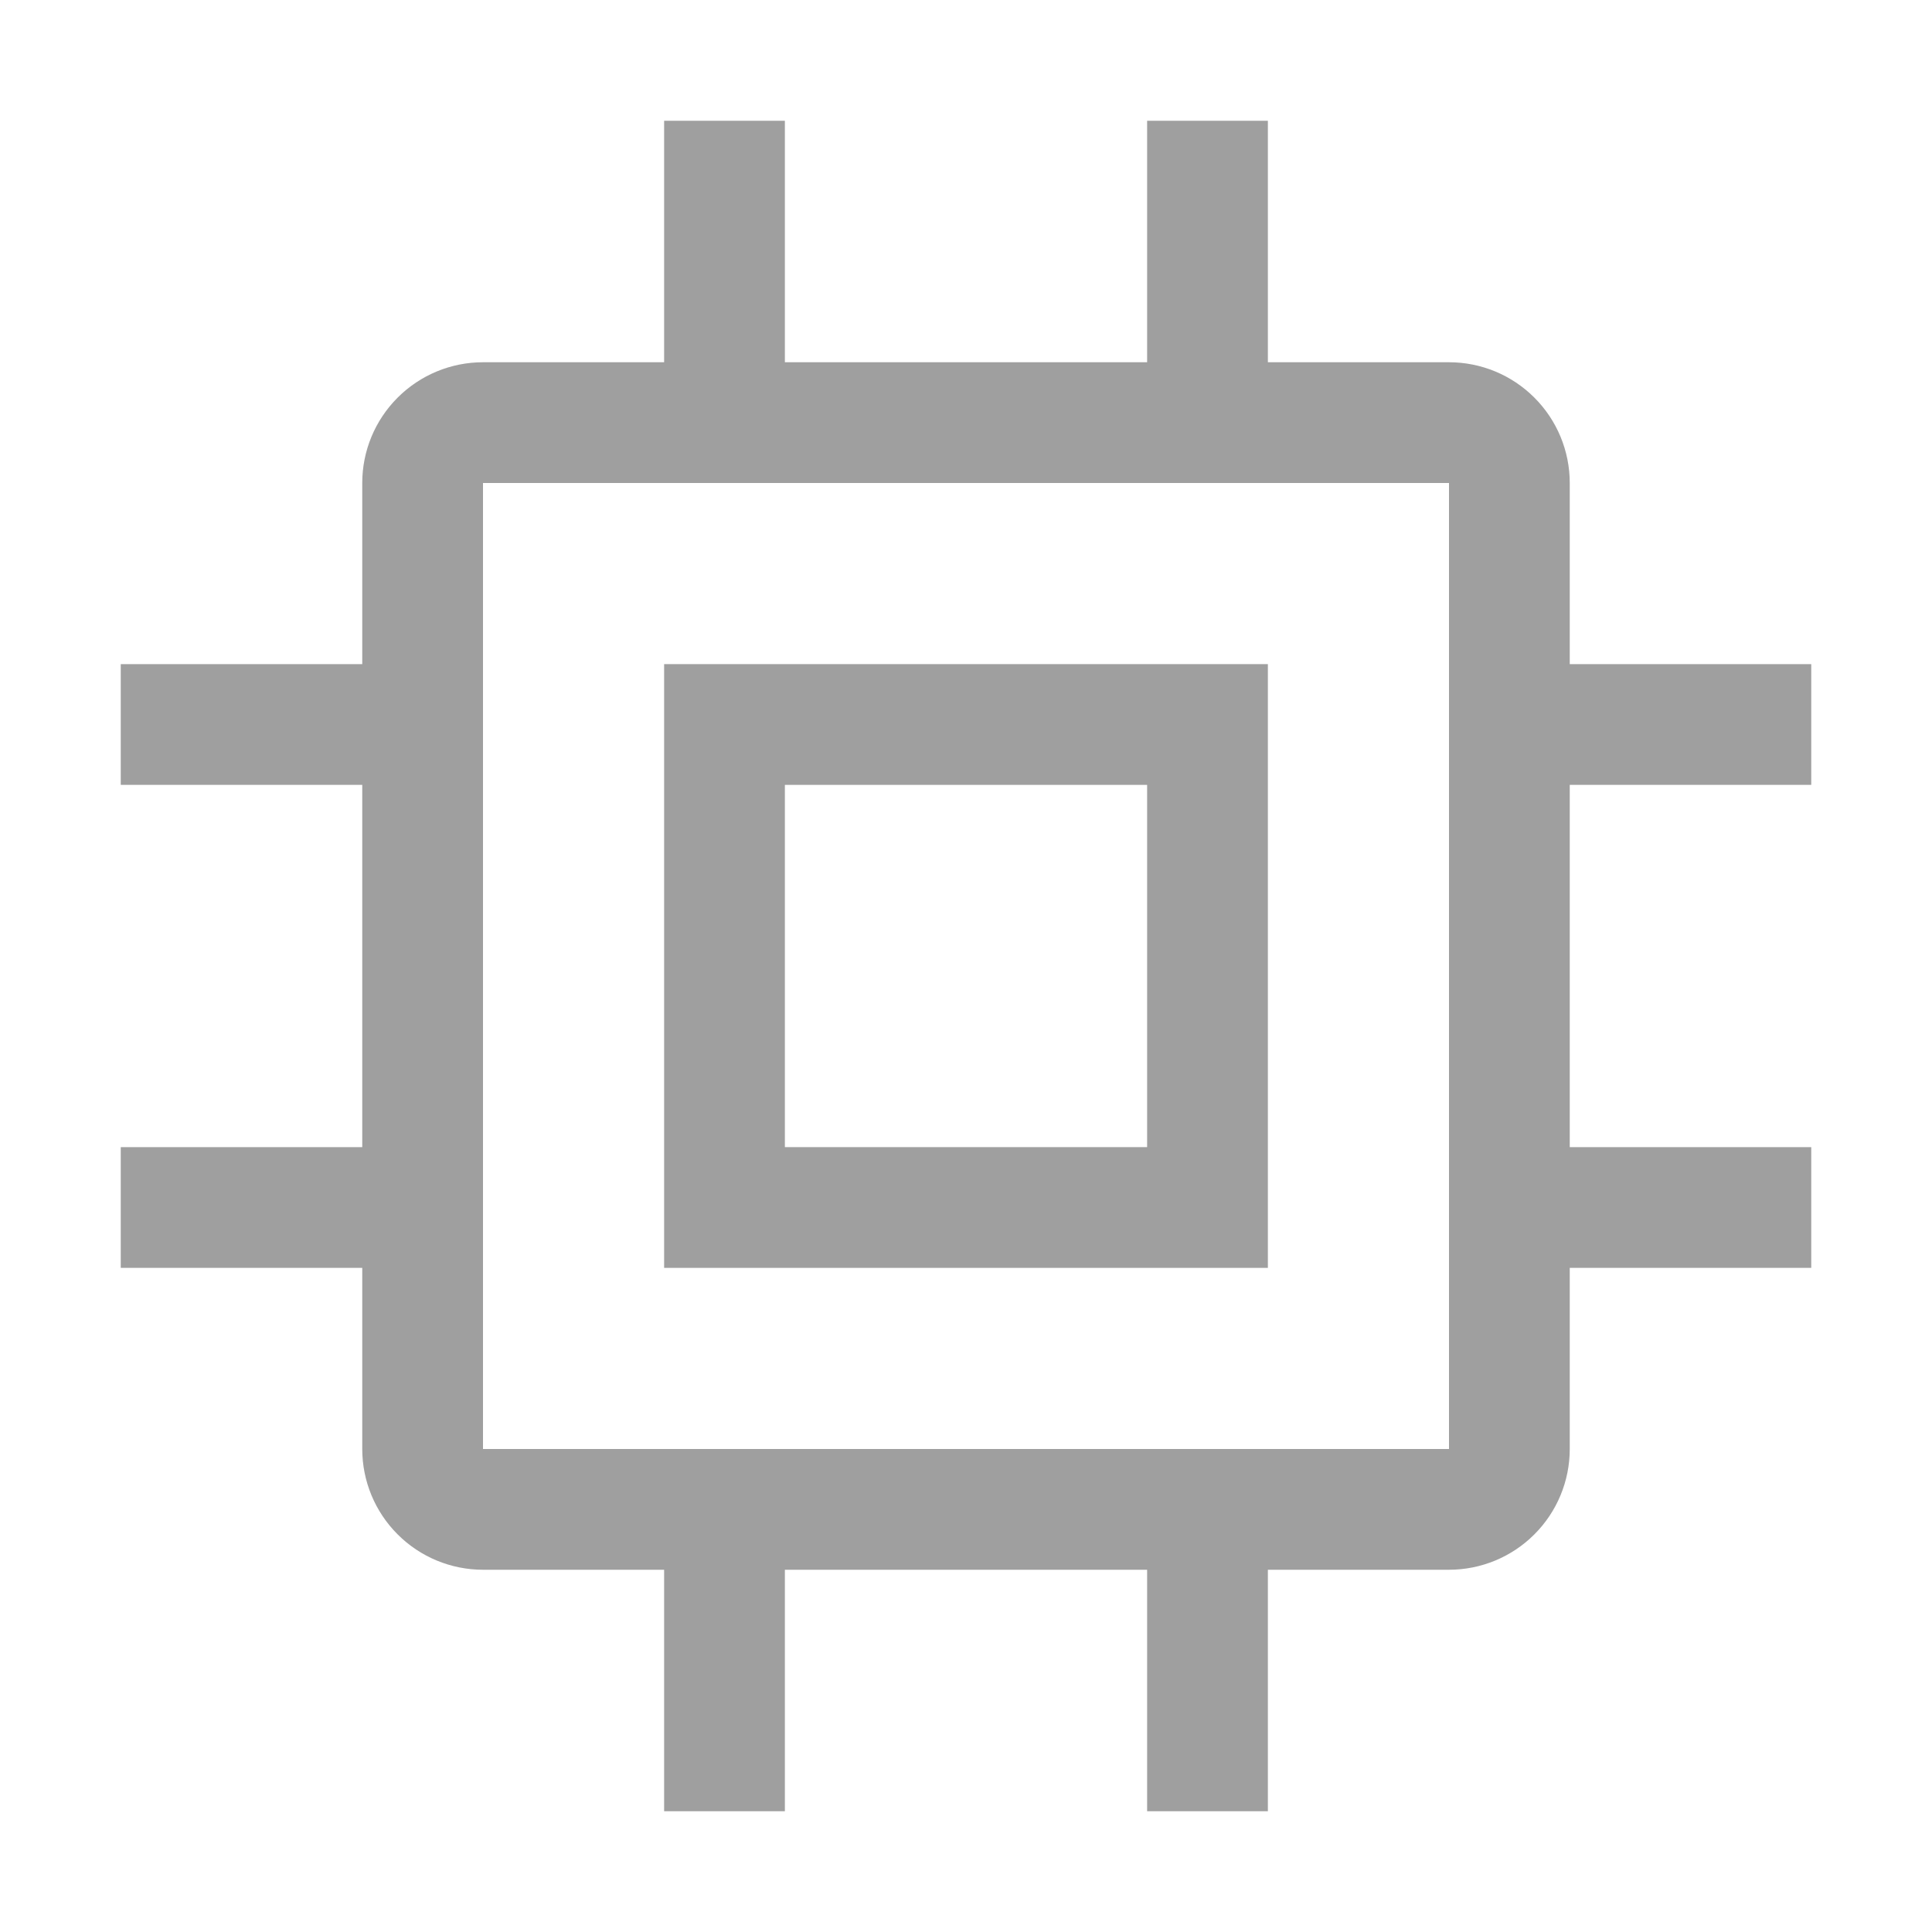
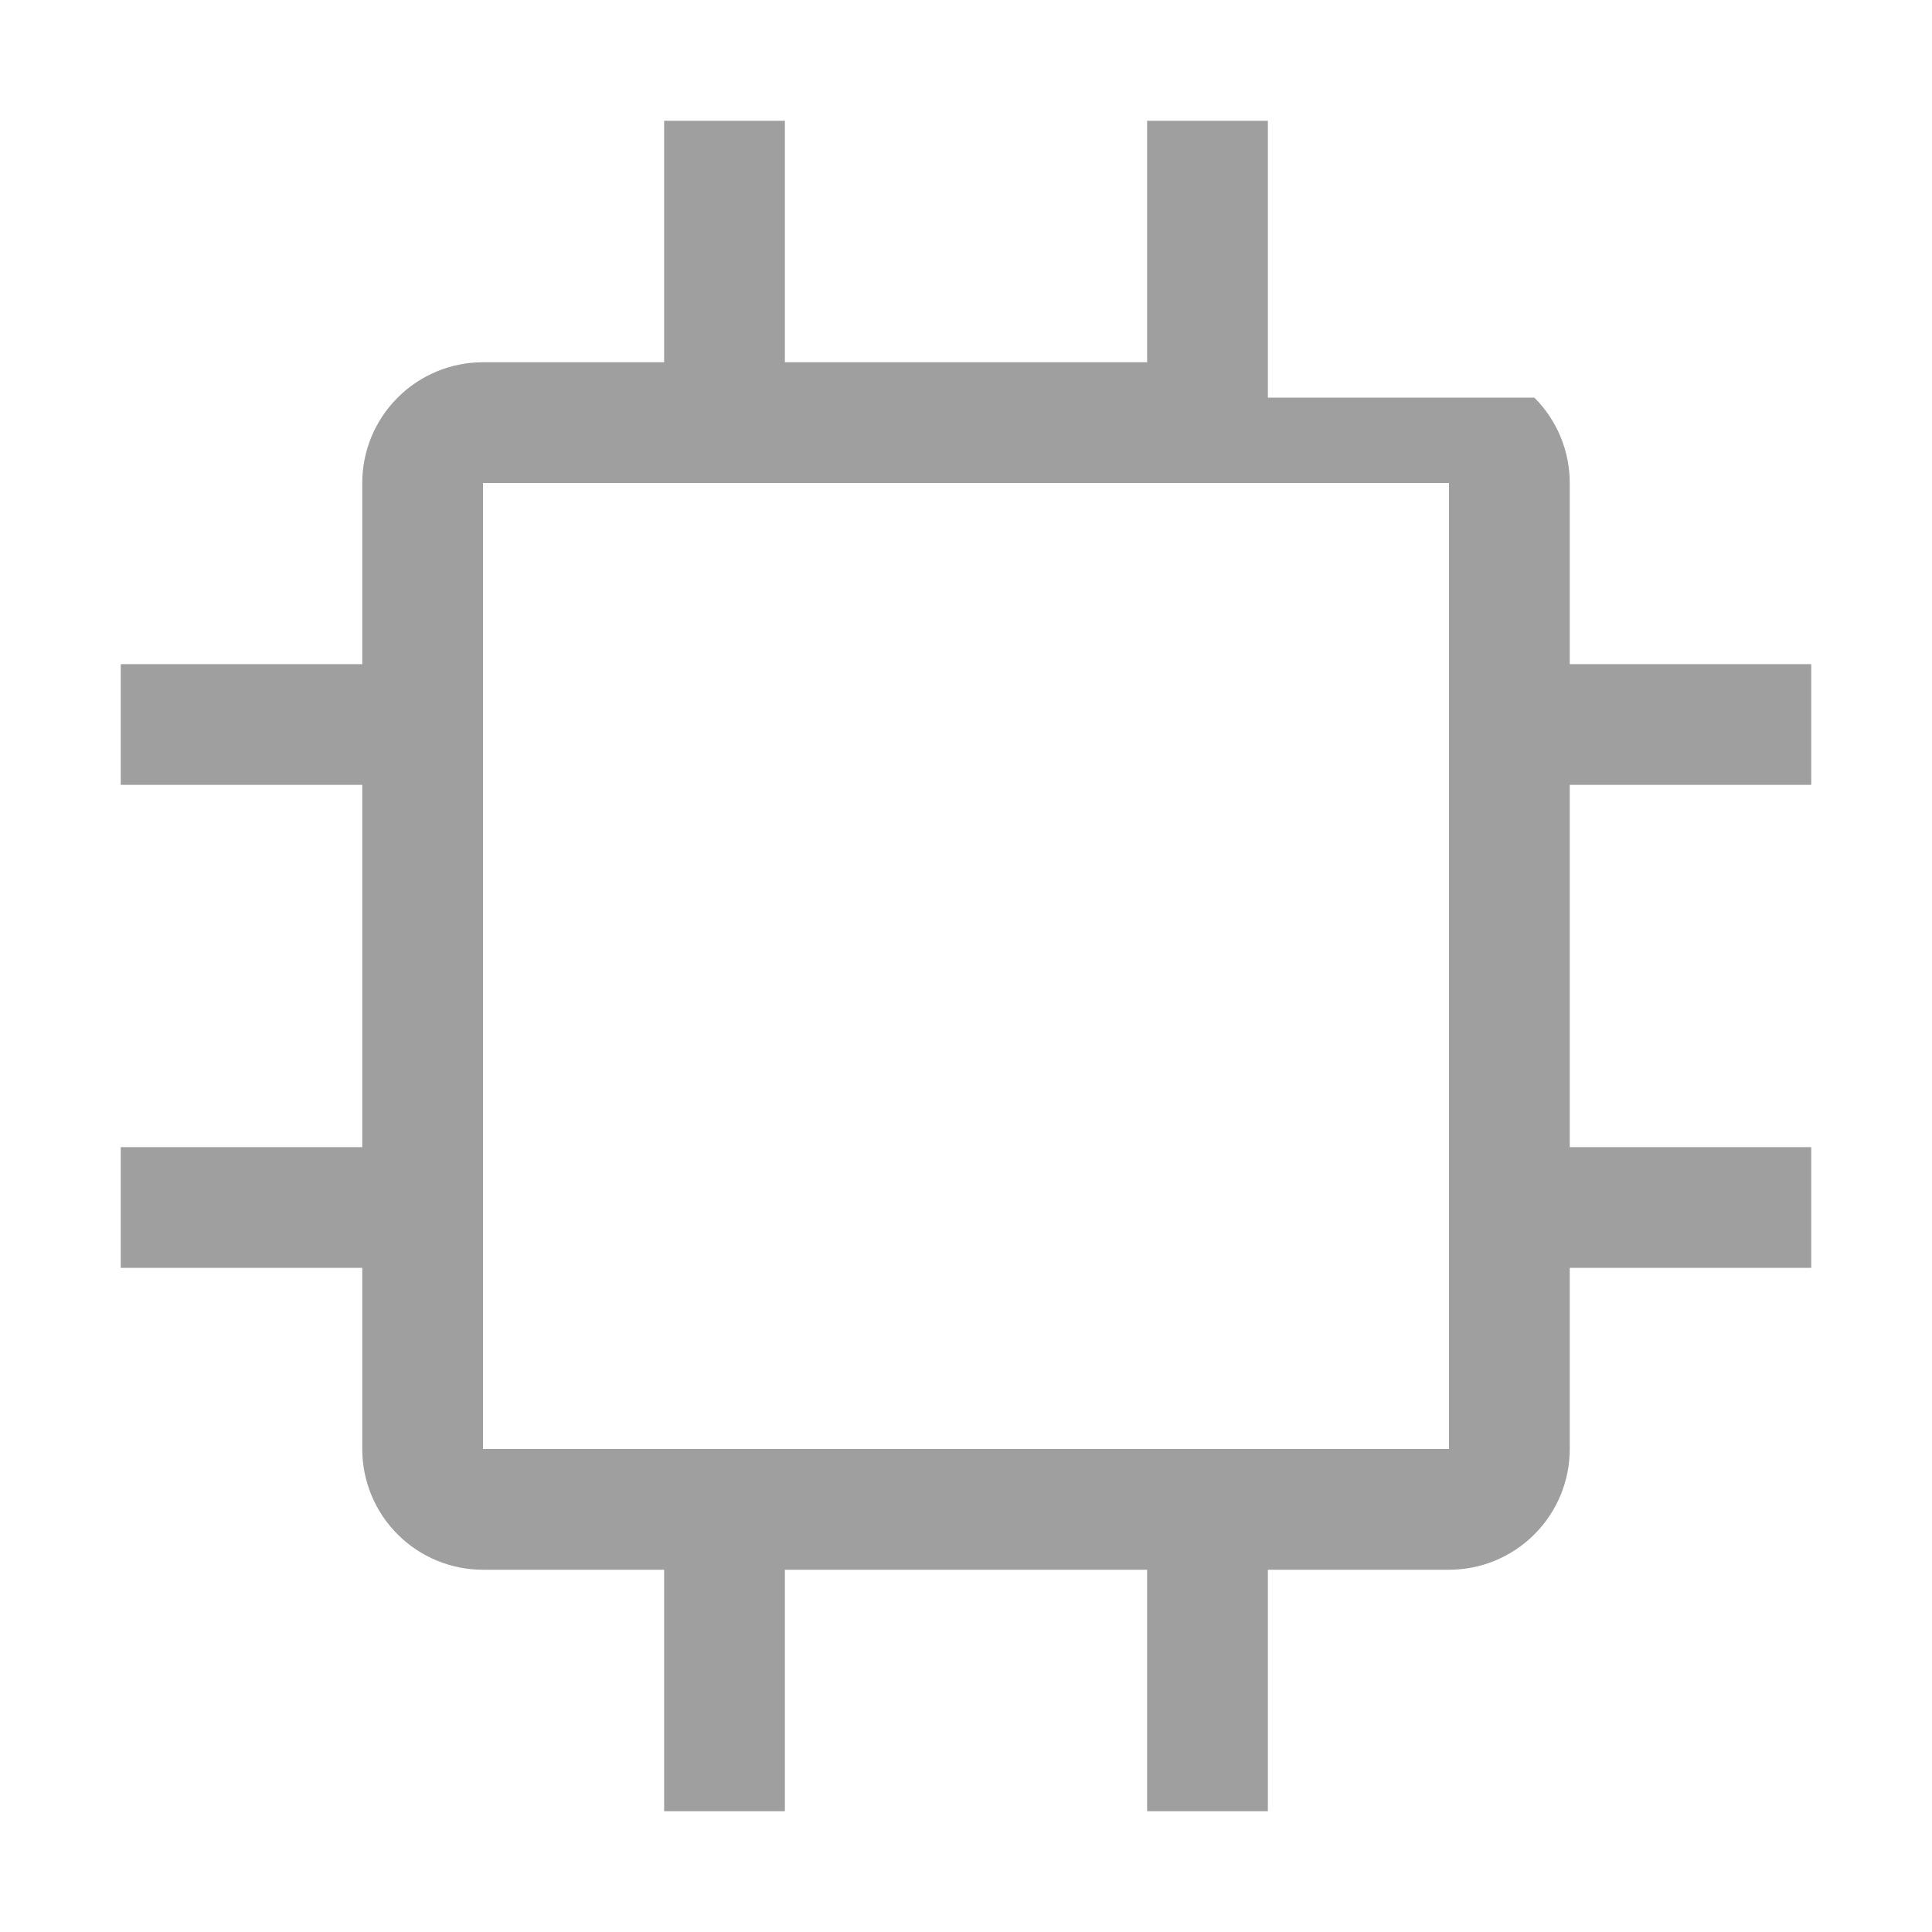
<svg xmlns="http://www.w3.org/2000/svg" width="64" height="64" viewBox="0 0 64 64" fill="none">
-   <path d="M22 22V42H42V22H22ZM38 38H26V26H38V38Z" fill="#9F9F9F" />
-   <path d="M60 26V22H52V16C52 14.939 51.579 13.922 50.828 13.172C50.078 12.421 49.061 12 48 12H42V4H38V12H26V4H22V12H16C14.939 12 13.922 12.421 13.172 13.172C12.421 13.922 12 14.939 12 16V22H4V26H12V38H4V42H12V48C12 49.061 12.421 50.078 13.172 50.828C13.922 51.579 14.939 52 16 52H22V60H26V52H38V60H42V52H48C49.061 52 50.078 51.579 50.828 50.828C51.579 50.078 52 49.061 52 48V42H60V38H52V26H60ZM48 48H16V16H48V48Z" fill="#9F9F9F" />
+   <path d="M60 26V22H52V16C52 14.939 51.579 13.922 50.828 13.172H42V4H38V12H26V4H22V12H16C14.939 12 13.922 12.421 13.172 13.172C12.421 13.922 12 14.939 12 16V22H4V26H12V38H4V42H12V48C12 49.061 12.421 50.078 13.172 50.828C13.922 51.579 14.939 52 16 52H22V60H26V52H38V60H42V52H48C49.061 52 50.078 51.579 50.828 50.828C51.579 50.078 52 49.061 52 48V42H60V38H52V26H60ZM48 48H16V16H48V48Z" fill="#9F9F9F" />
</svg>